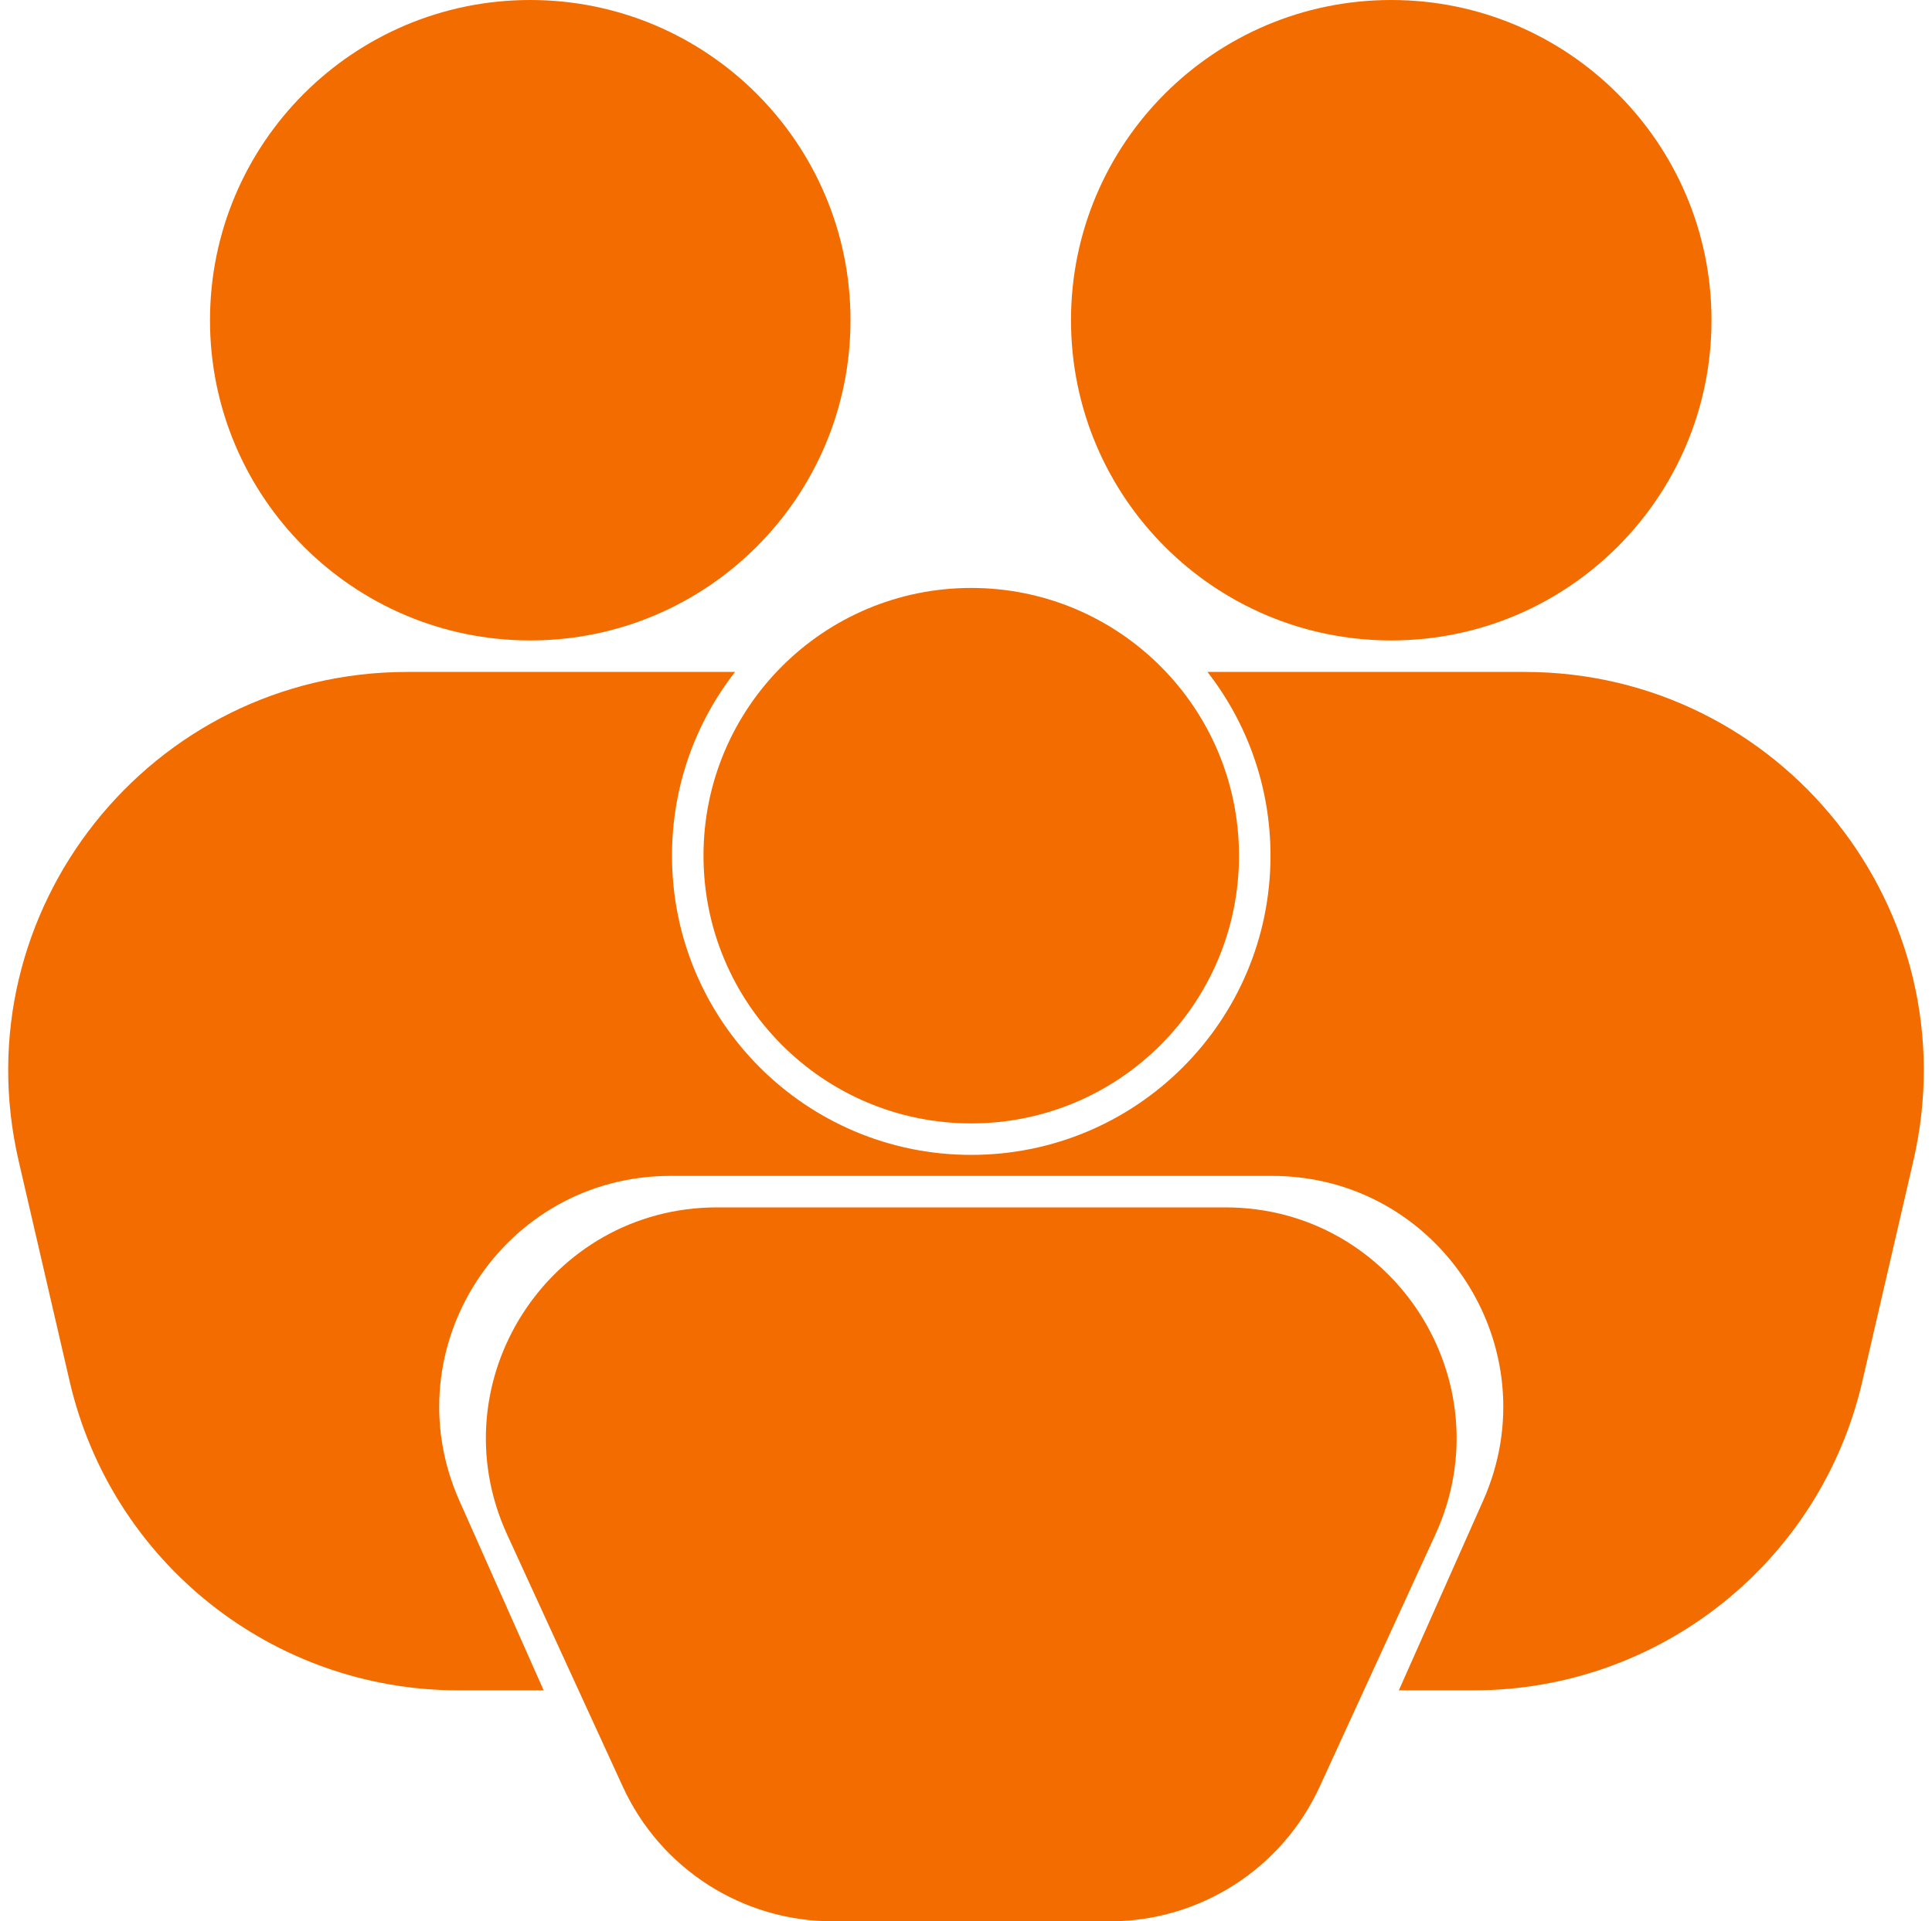
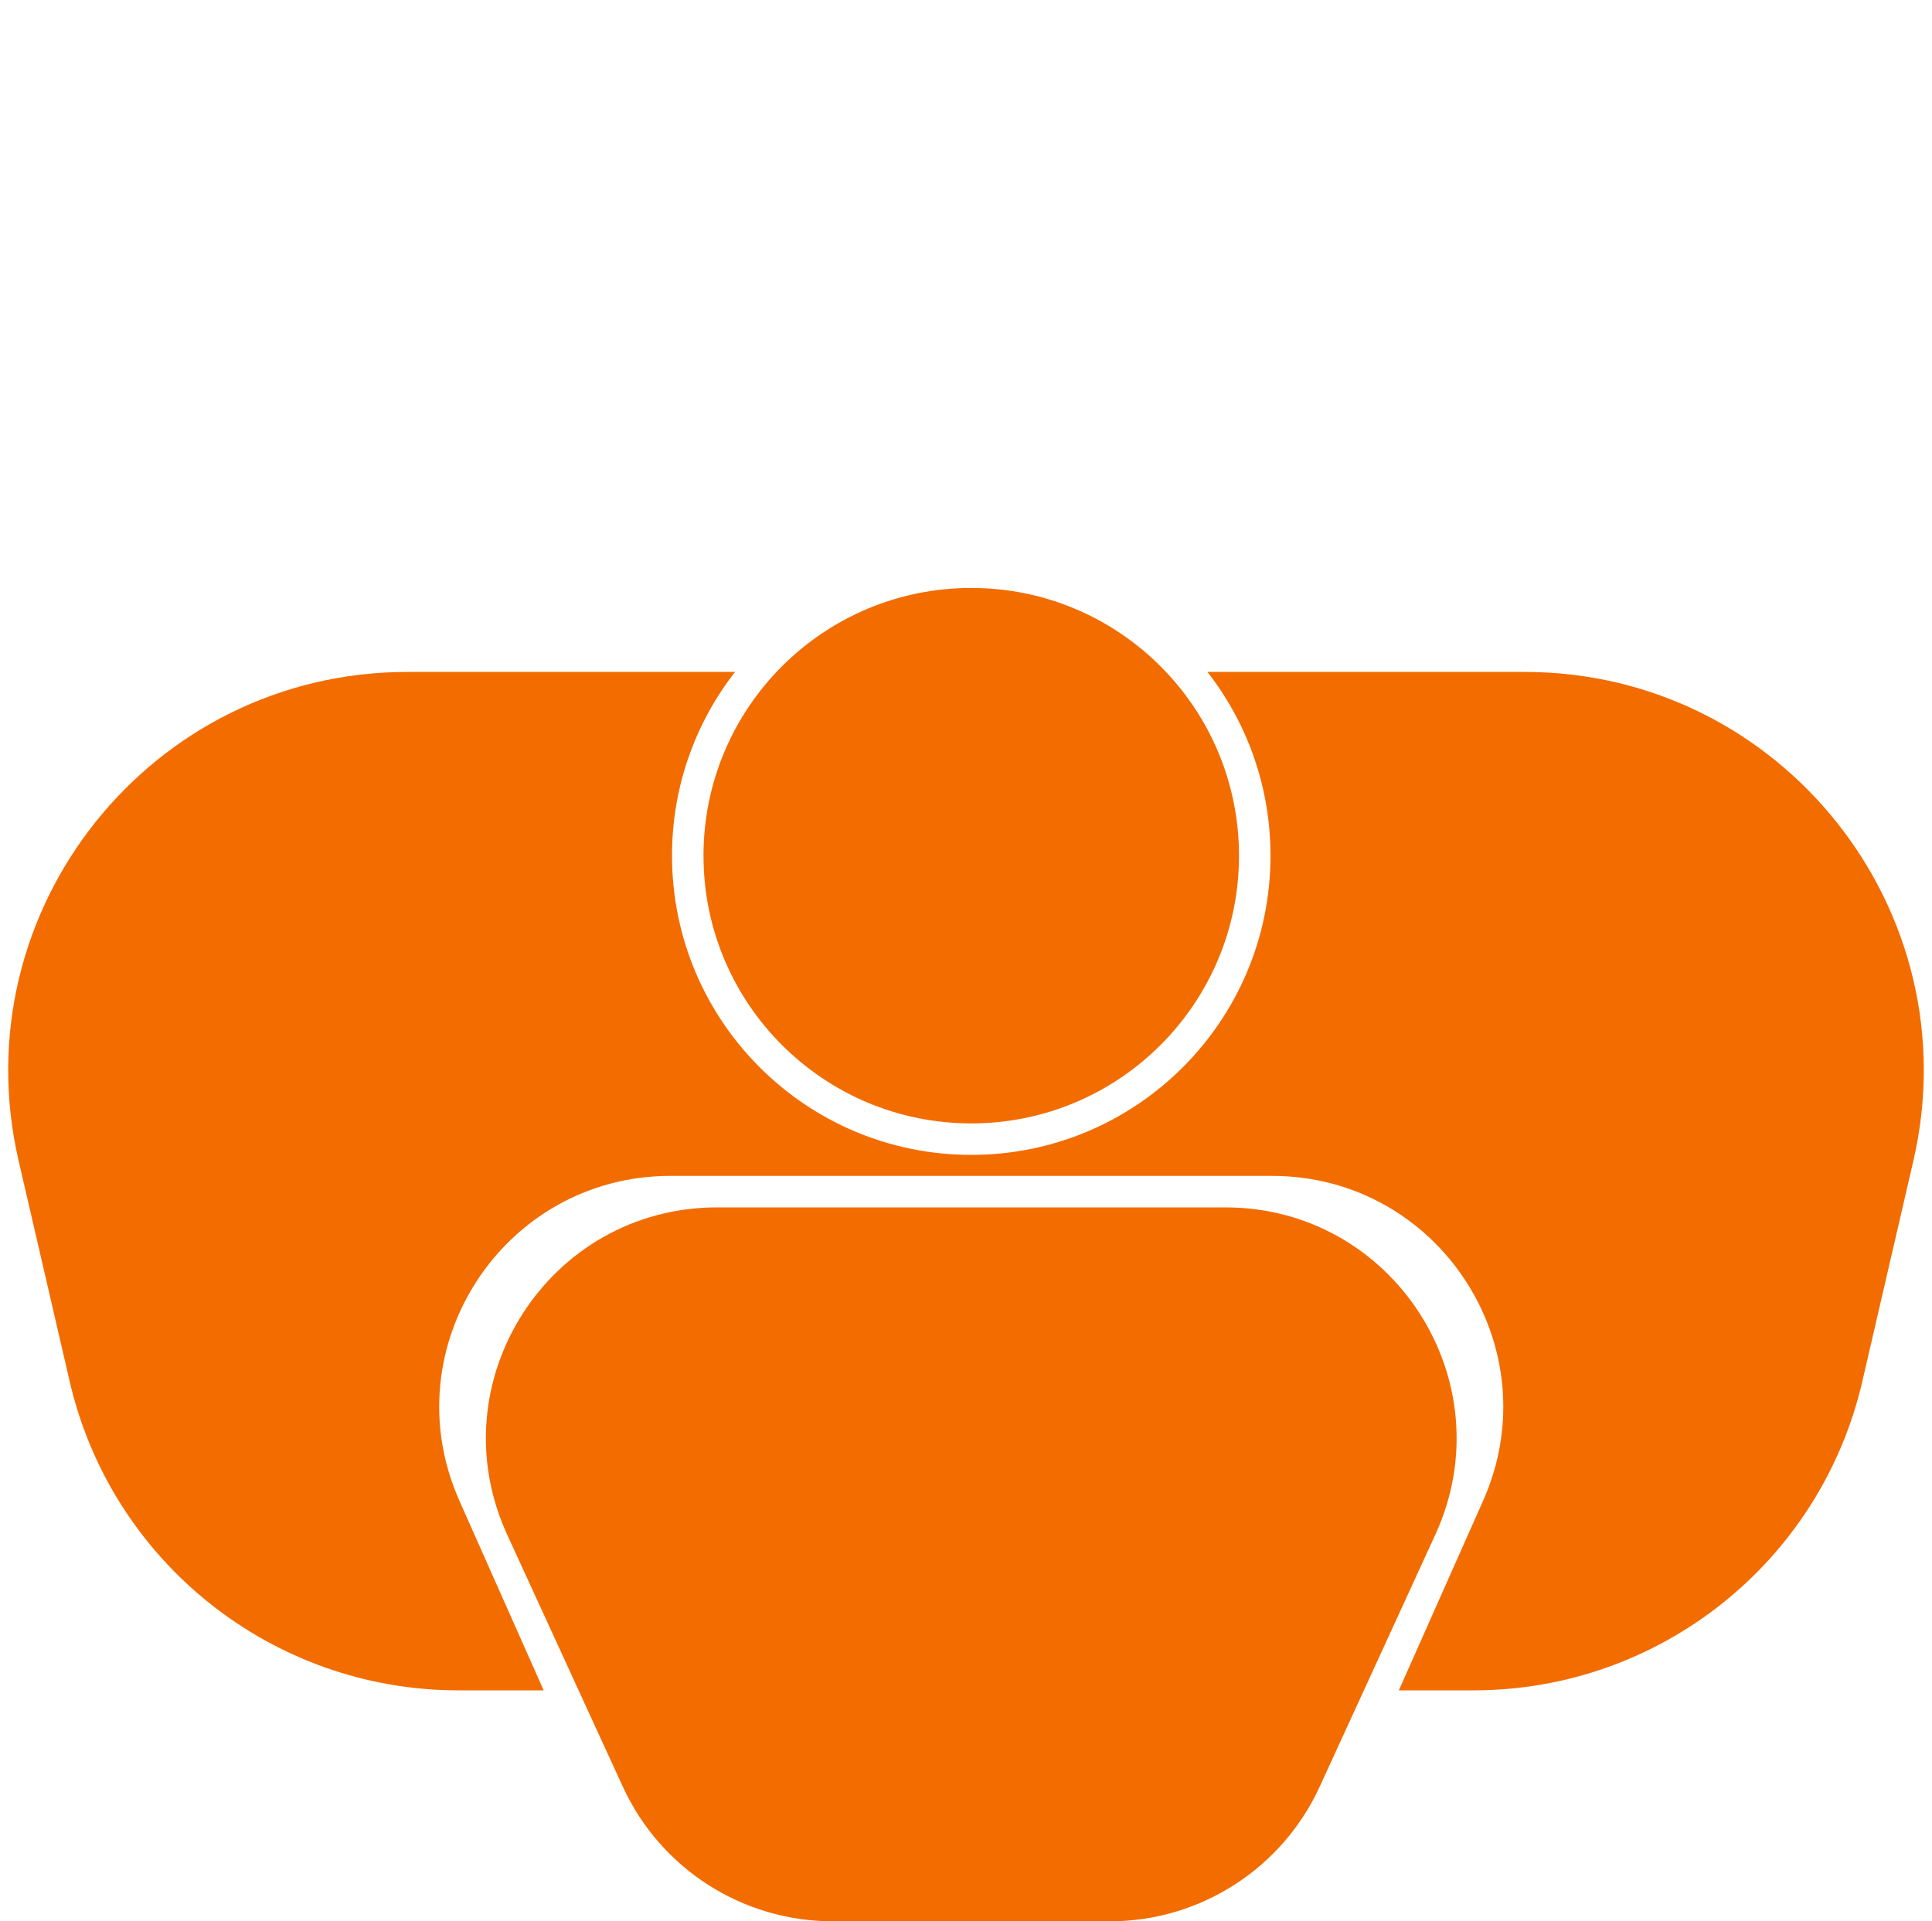
<svg xmlns="http://www.w3.org/2000/svg" width="184" height="183" viewBox="0 0 184 183" fill="none">
-   <path d="M81 30.5C81 47.345 67.345 61 50.5 61C33.655 61 20 47.345 20 30.5C20 13.655 33.655 0 50.5 0C67.345 0 81 13.655 81 30.5Z" fill="#f36c00" />
-   <path d="M163 30.5C163 47.345 149.345 61 132.5 61C115.655 61 102 47.345 102 30.5C102 13.655 115.655 0 132.5 0C149.345 0 163 13.655 163 30.5Z" fill="#f36c00" />
  <path d="M92.5 110C108.24 110 121 97.24 121 81.5C121 74.903 118.759 68.83 114.996 64H145.203C169.65 64 187.736 86.749 182.225 110.566L177.366 131.566C173.379 148.798 158.031 161 140.344 161H133.222L141.251 142.935C147.717 128.387 137.068 112 121.147 112H63.853C47.932 112 37.283 128.387 43.749 142.935L51.778 161H43.656C25.969 161 10.621 148.798 6.634 131.566L1.775 110.566C-3.736 86.749 14.35 64 38.797 64H70.004C66.241 68.83 64 74.903 64 81.5C64 97.24 76.76 110 92.5 110Z" fill="#f36c00" />
  <path d="M118 81.5C118 95.583 106.583 107 92.5 107C78.417 107 67 95.583 67 81.5C67 67.417 78.417 56 92.5 56C106.583 56 118 67.417 118 81.5Z" fill="#f36c00" />
  <path d="M68.299 115C52.265 115 41.617 131.601 48.304 146.175L59.315 170.174C62.901 177.99 70.712 183 79.311 183H105.689C114.288 183 122.099 177.99 125.685 170.174L136.696 146.174C143.383 131.601 132.735 115 116.701 115H68.299Z" fill="#f36c00" />
</svg>